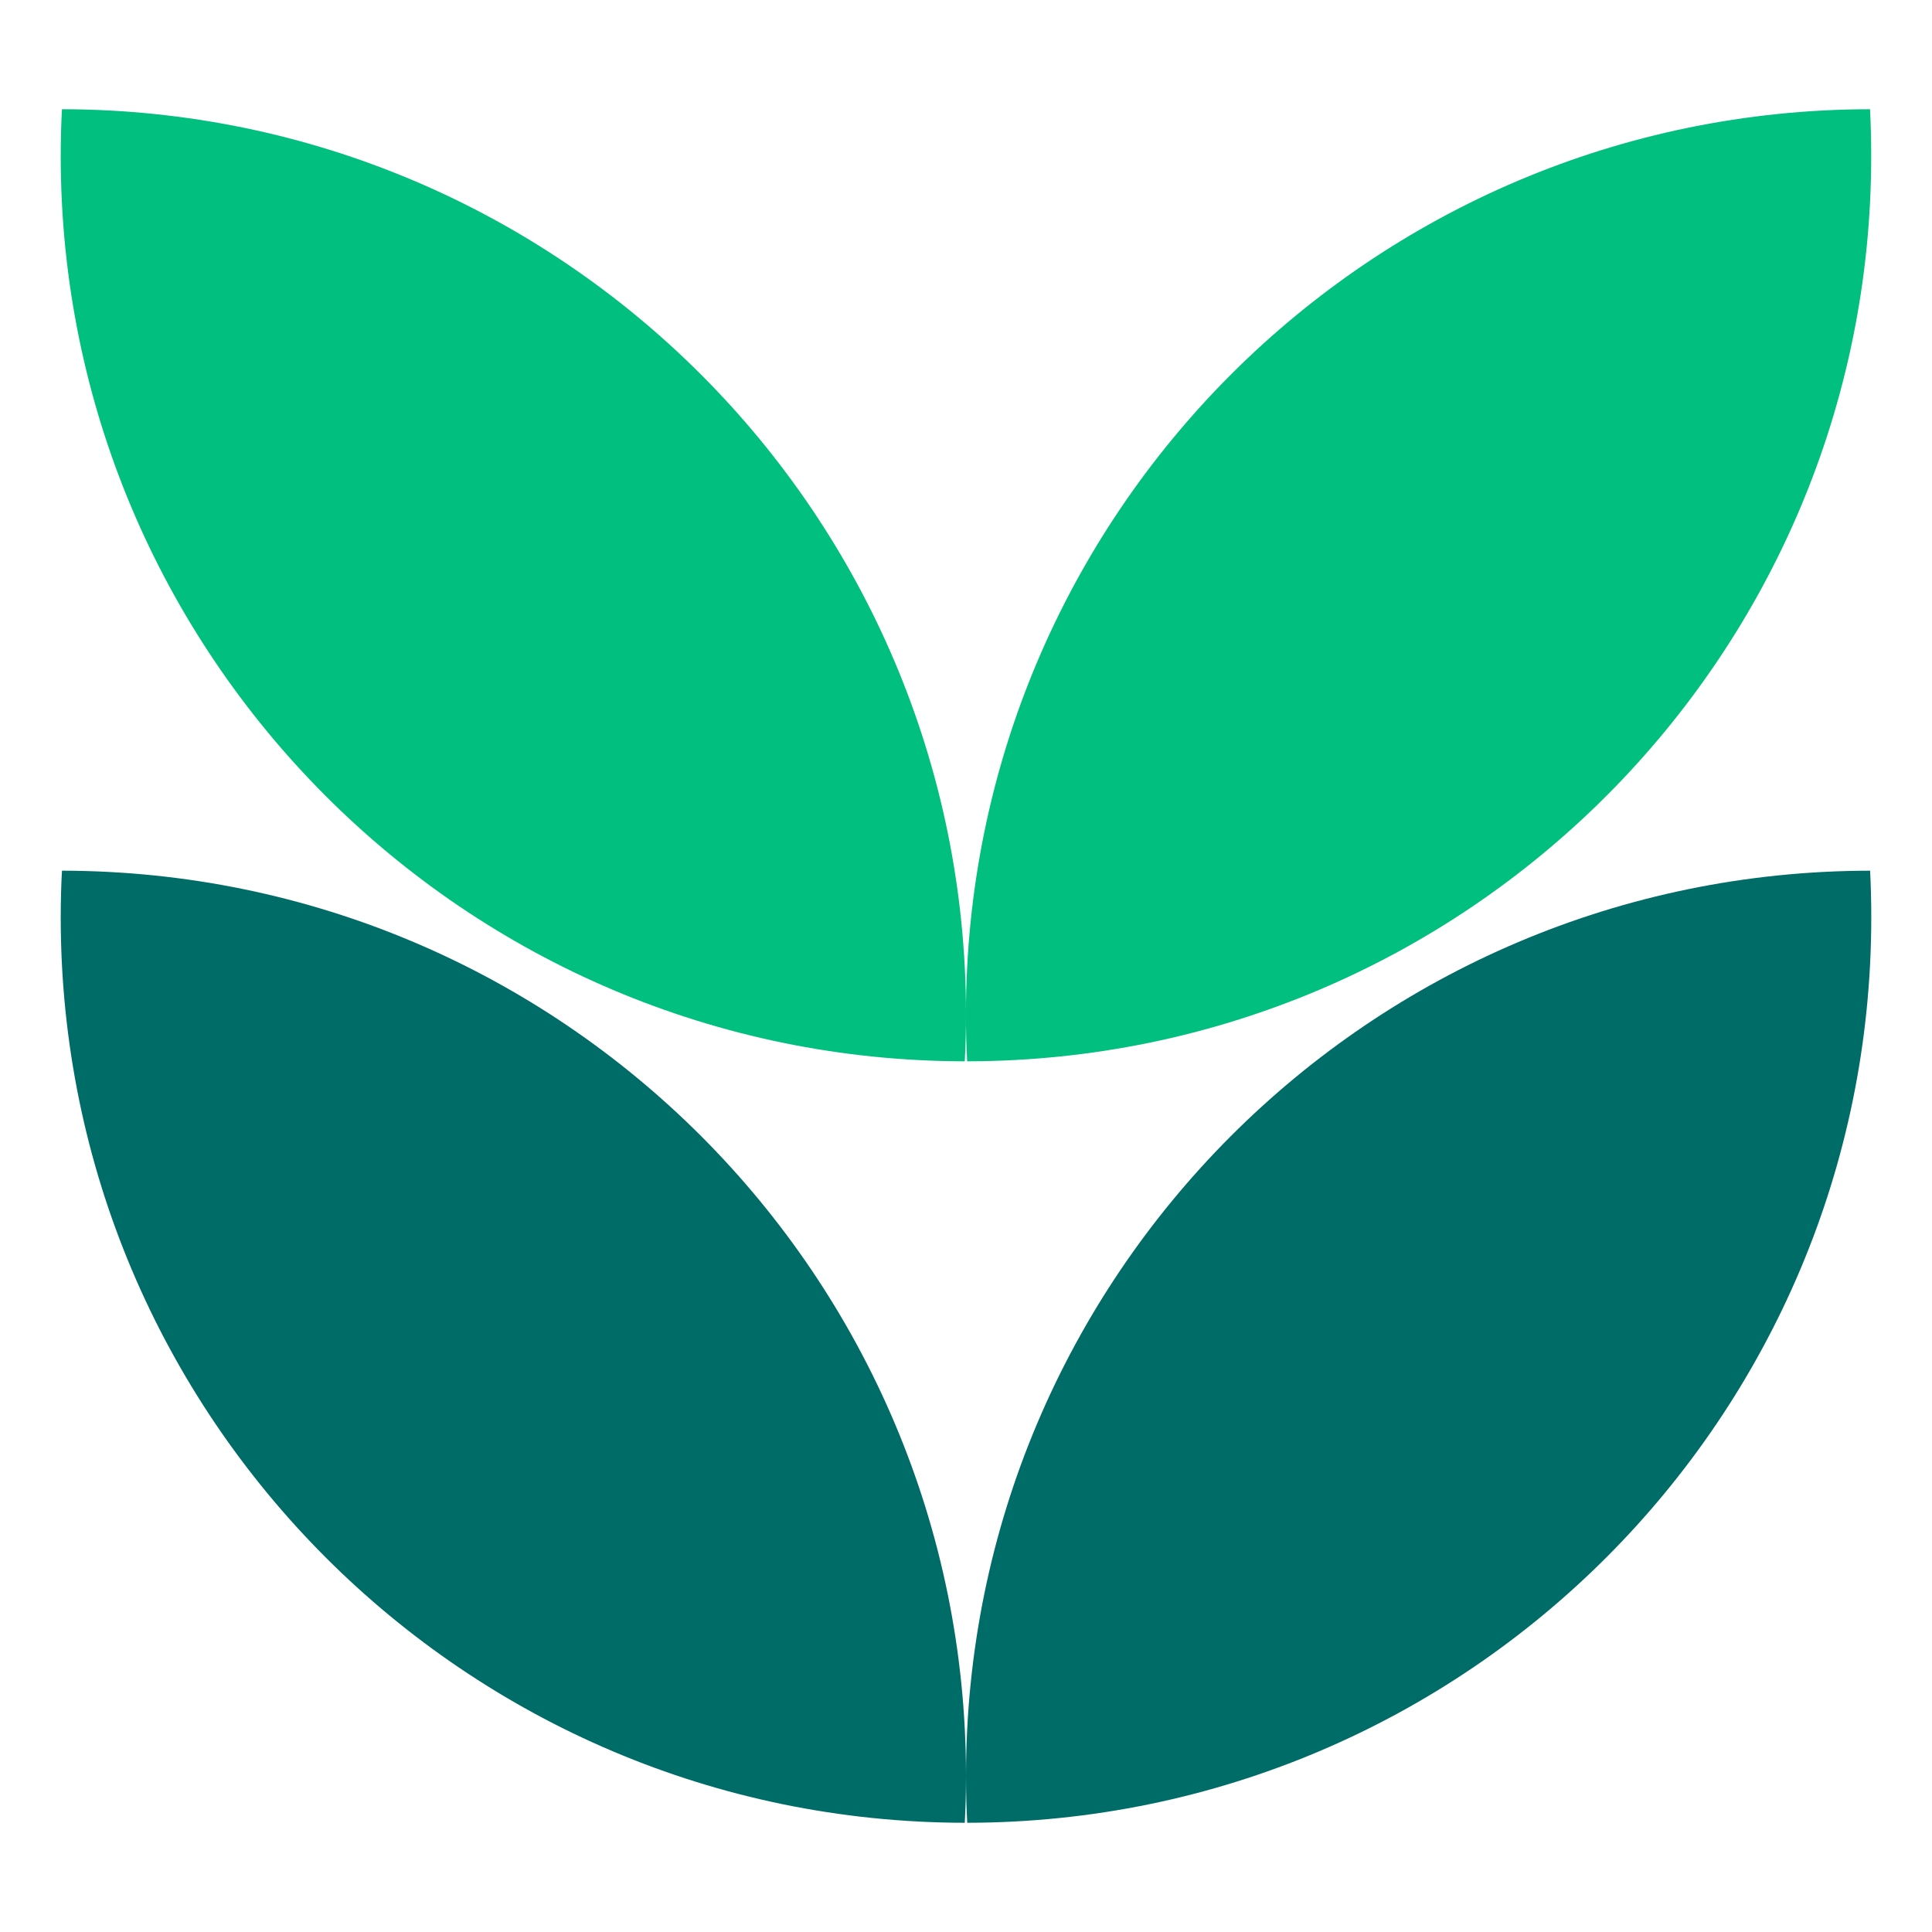
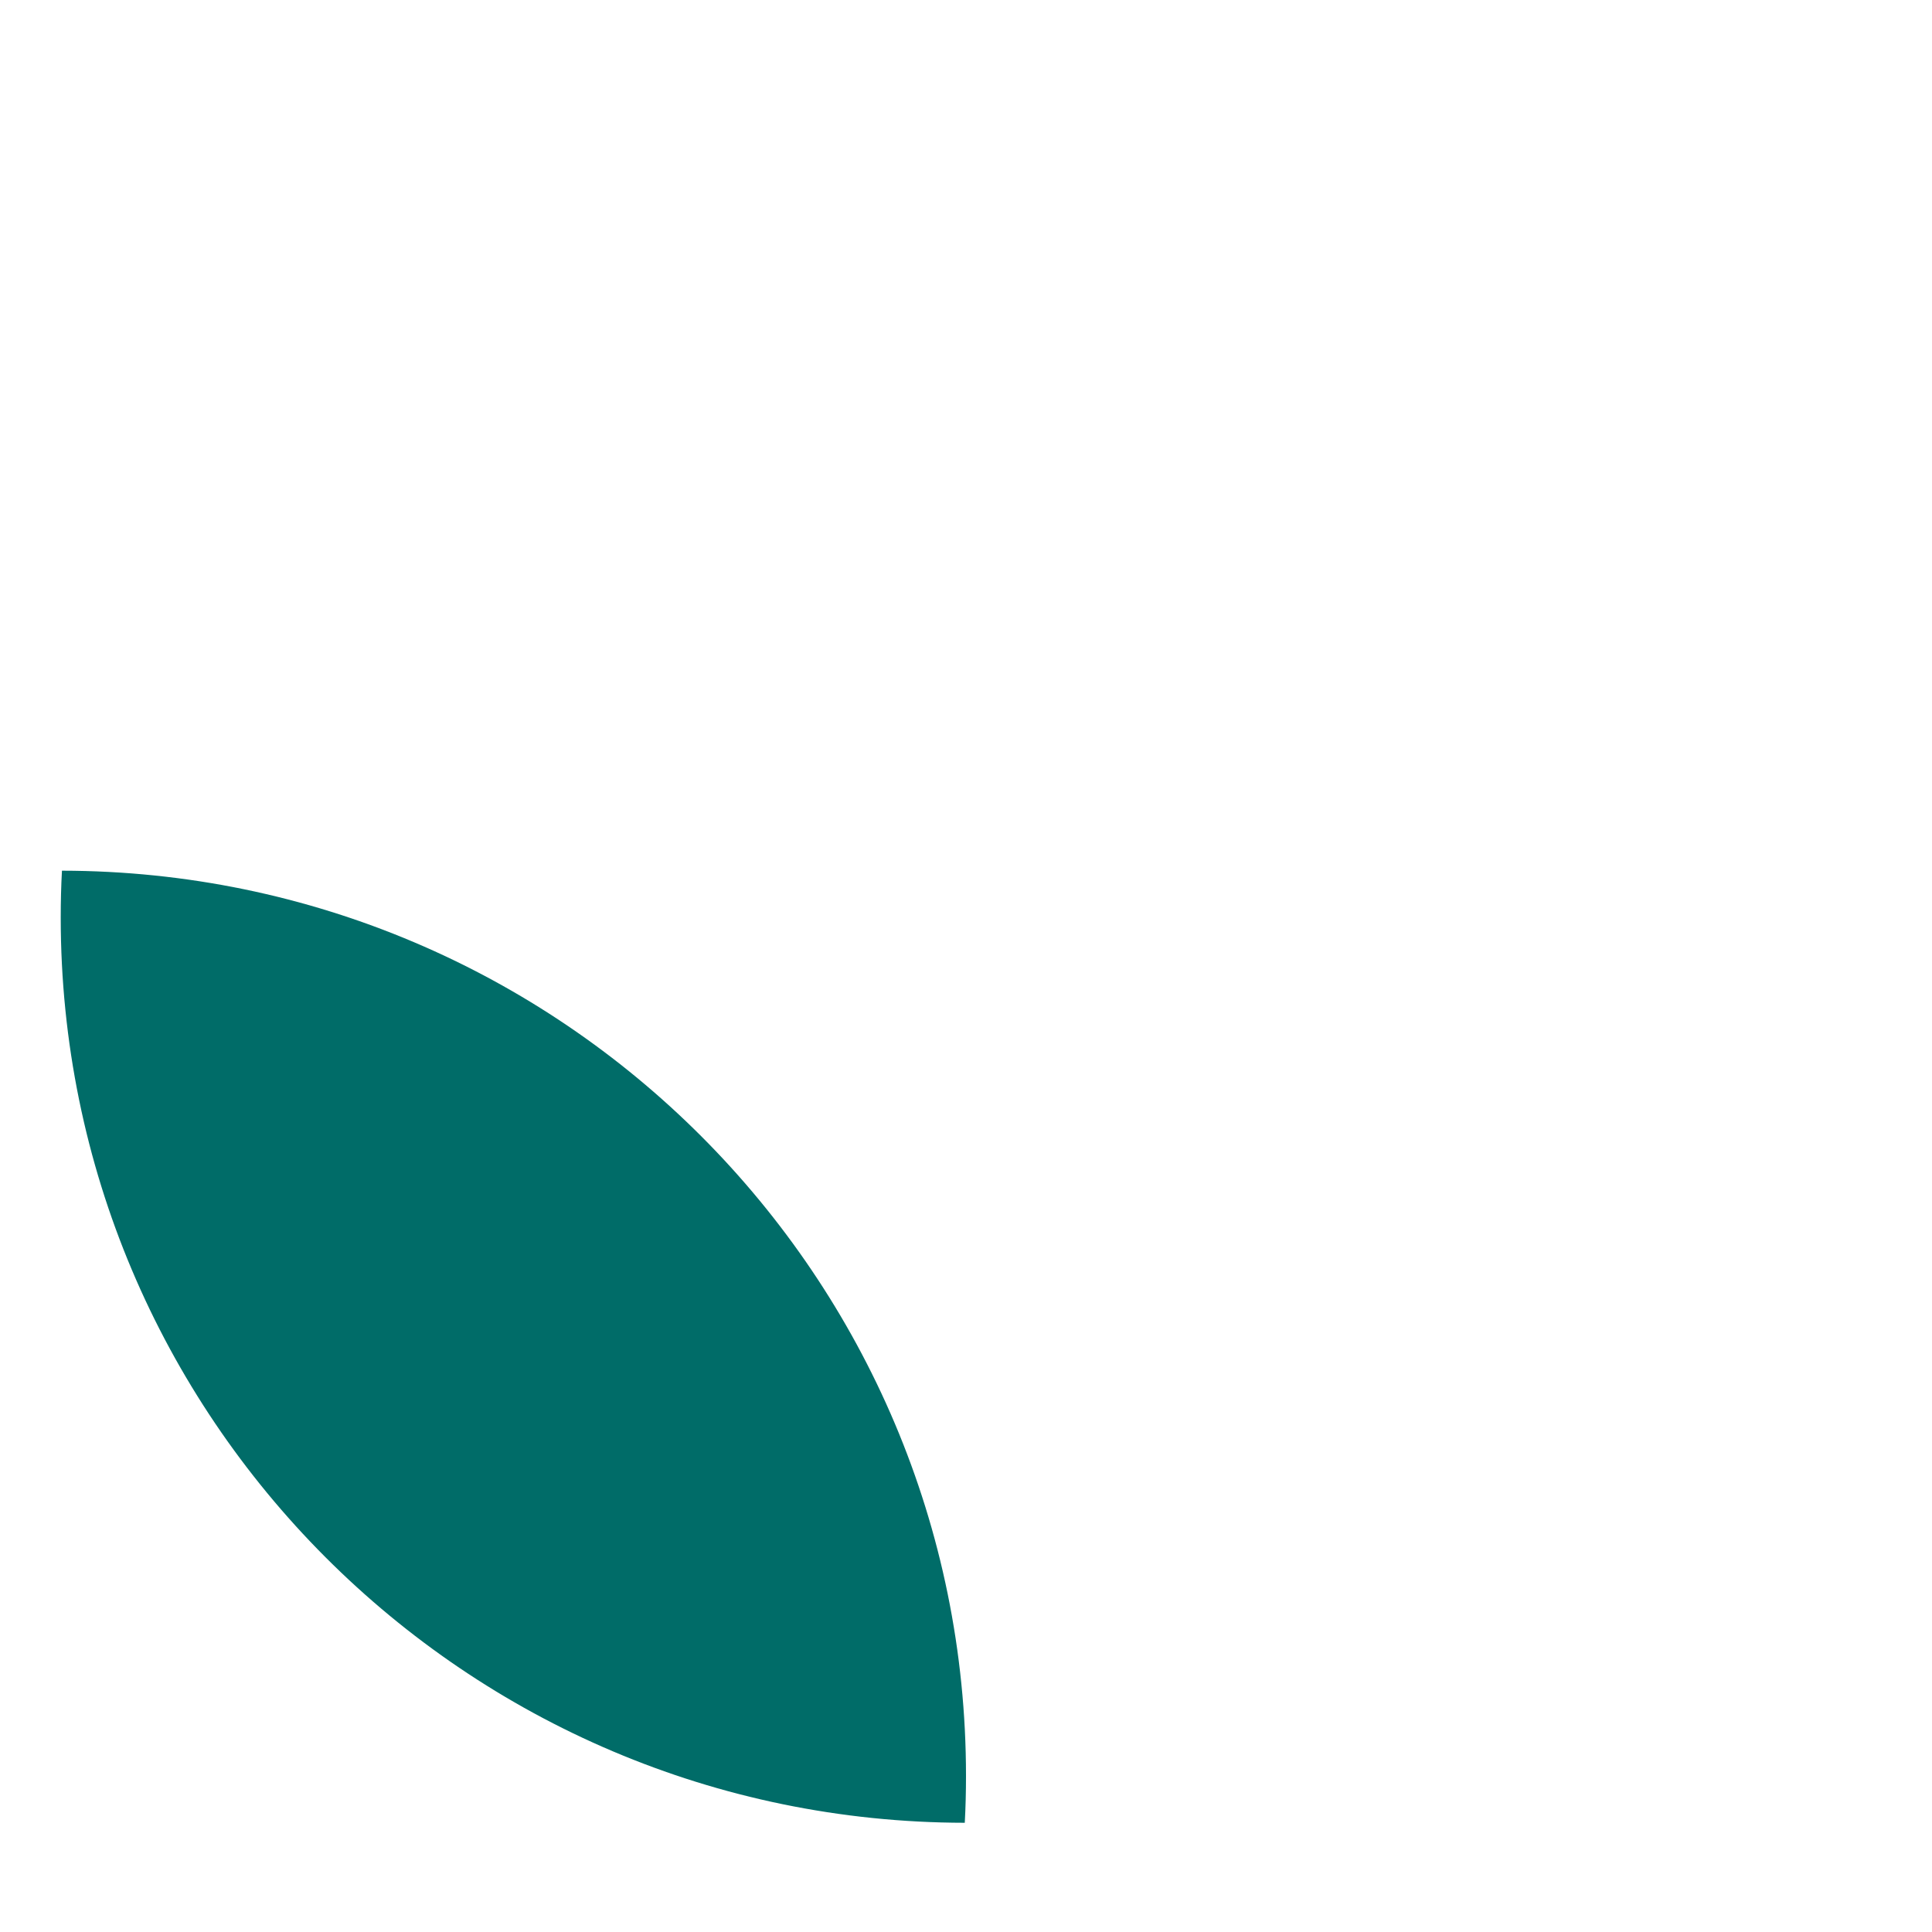
<svg xmlns="http://www.w3.org/2000/svg" width="30" height="30" viewBox="0 0 30 30" fill="none">
-   <path fill-rule="evenodd" clip-rule="evenodd" d="M14.981 16.48C7.227 16.47 0.943 10.181 0.943 2.423C0.943 2.179 0.949 1.937 0.962 1.696C8.716 1.706 15 7.996 15 15.753C15 15.997 14.994 16.24 14.981 16.48Z" fill="#00BF7F" />
-   <path fill-rule="evenodd" clip-rule="evenodd" d="M29.038 1.696C21.283 1.706 14.999 7.996 14.999 15.753C14.999 15.997 15.005 16.24 15.018 16.48C22.773 16.471 29.056 10.181 29.056 2.423C29.056 2.179 29.05 1.937 29.038 1.696Z" fill="#00BF7F" />
  <path fill-rule="evenodd" clip-rule="evenodd" d="M14.981 28.304C7.226 28.294 0.943 22.004 0.943 14.247C0.943 14.003 0.949 13.76 0.962 13.52C8.716 13.53 15 19.819 15 27.577C15 27.82 14.994 28.063 14.981 28.304Z" fill="#006C68" />
-   <path fill-rule="evenodd" clip-rule="evenodd" d="M29.039 13.52C21.284 13.529 15 19.819 15 27.577C15 27.82 15.006 28.063 15.019 28.304C22.774 28.294 29.057 22.004 29.057 14.247C29.057 14.003 29.051 13.76 29.039 13.52Z" fill="#006C68" />
</svg>